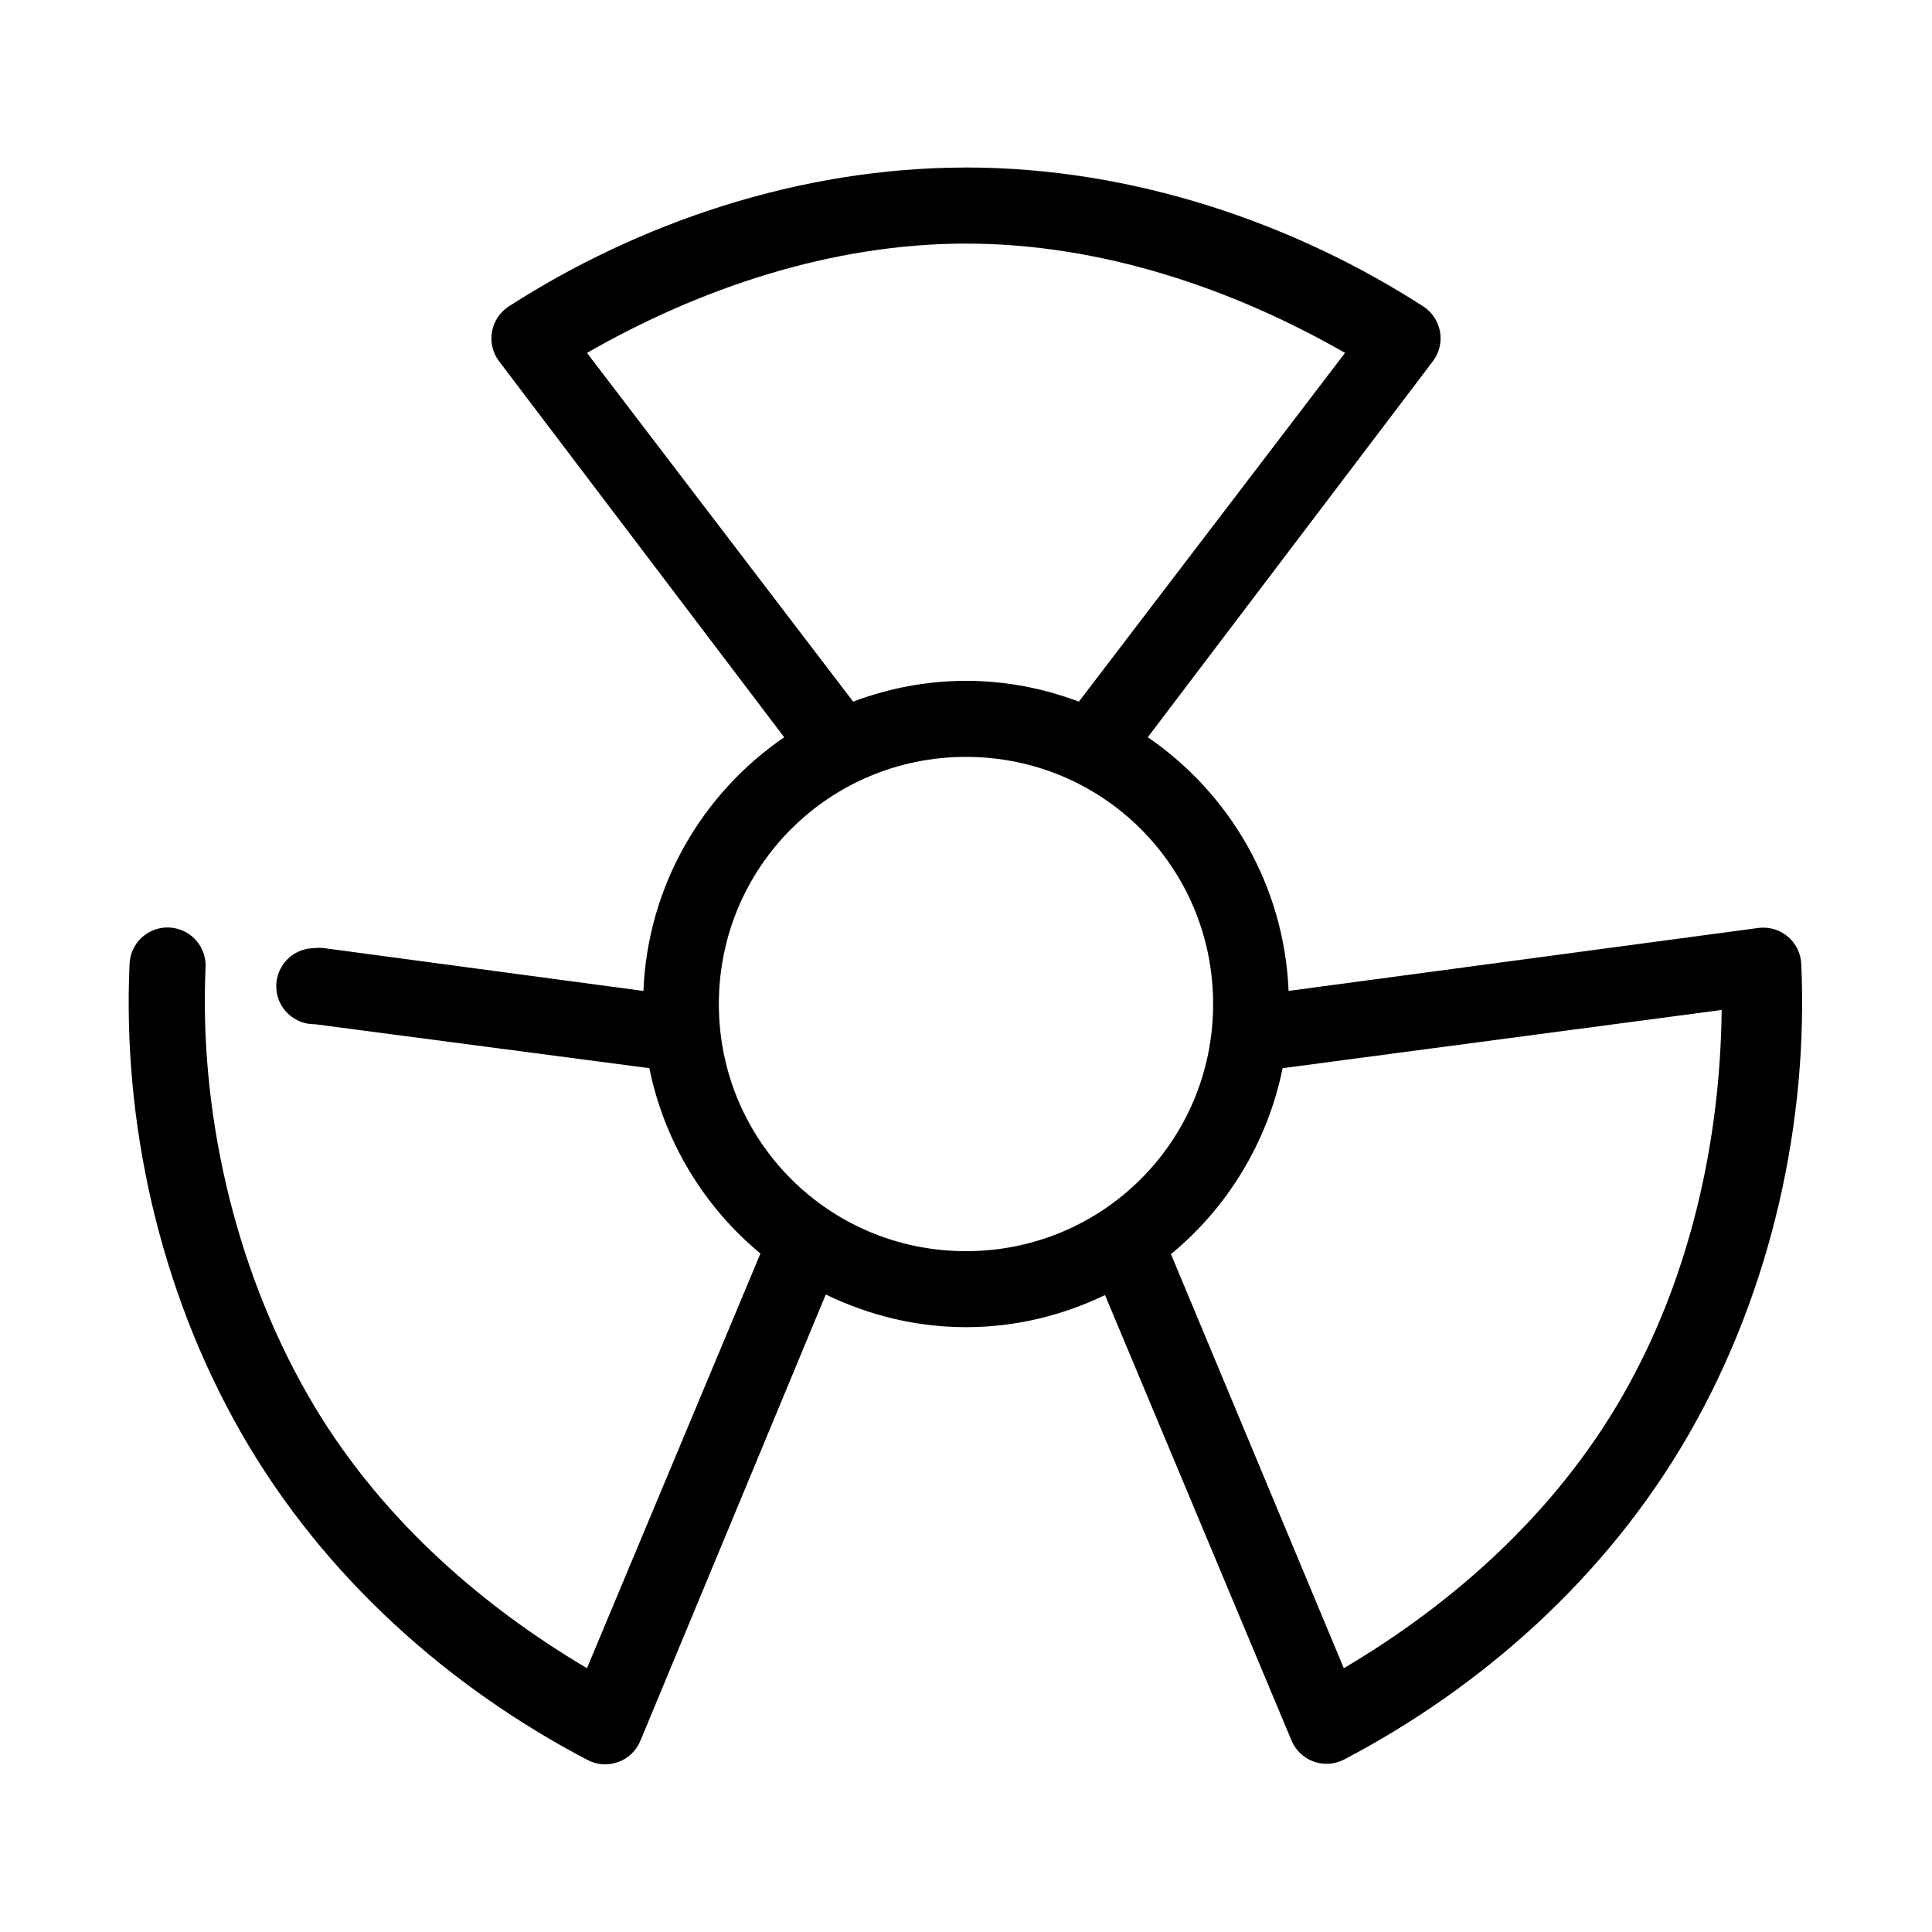
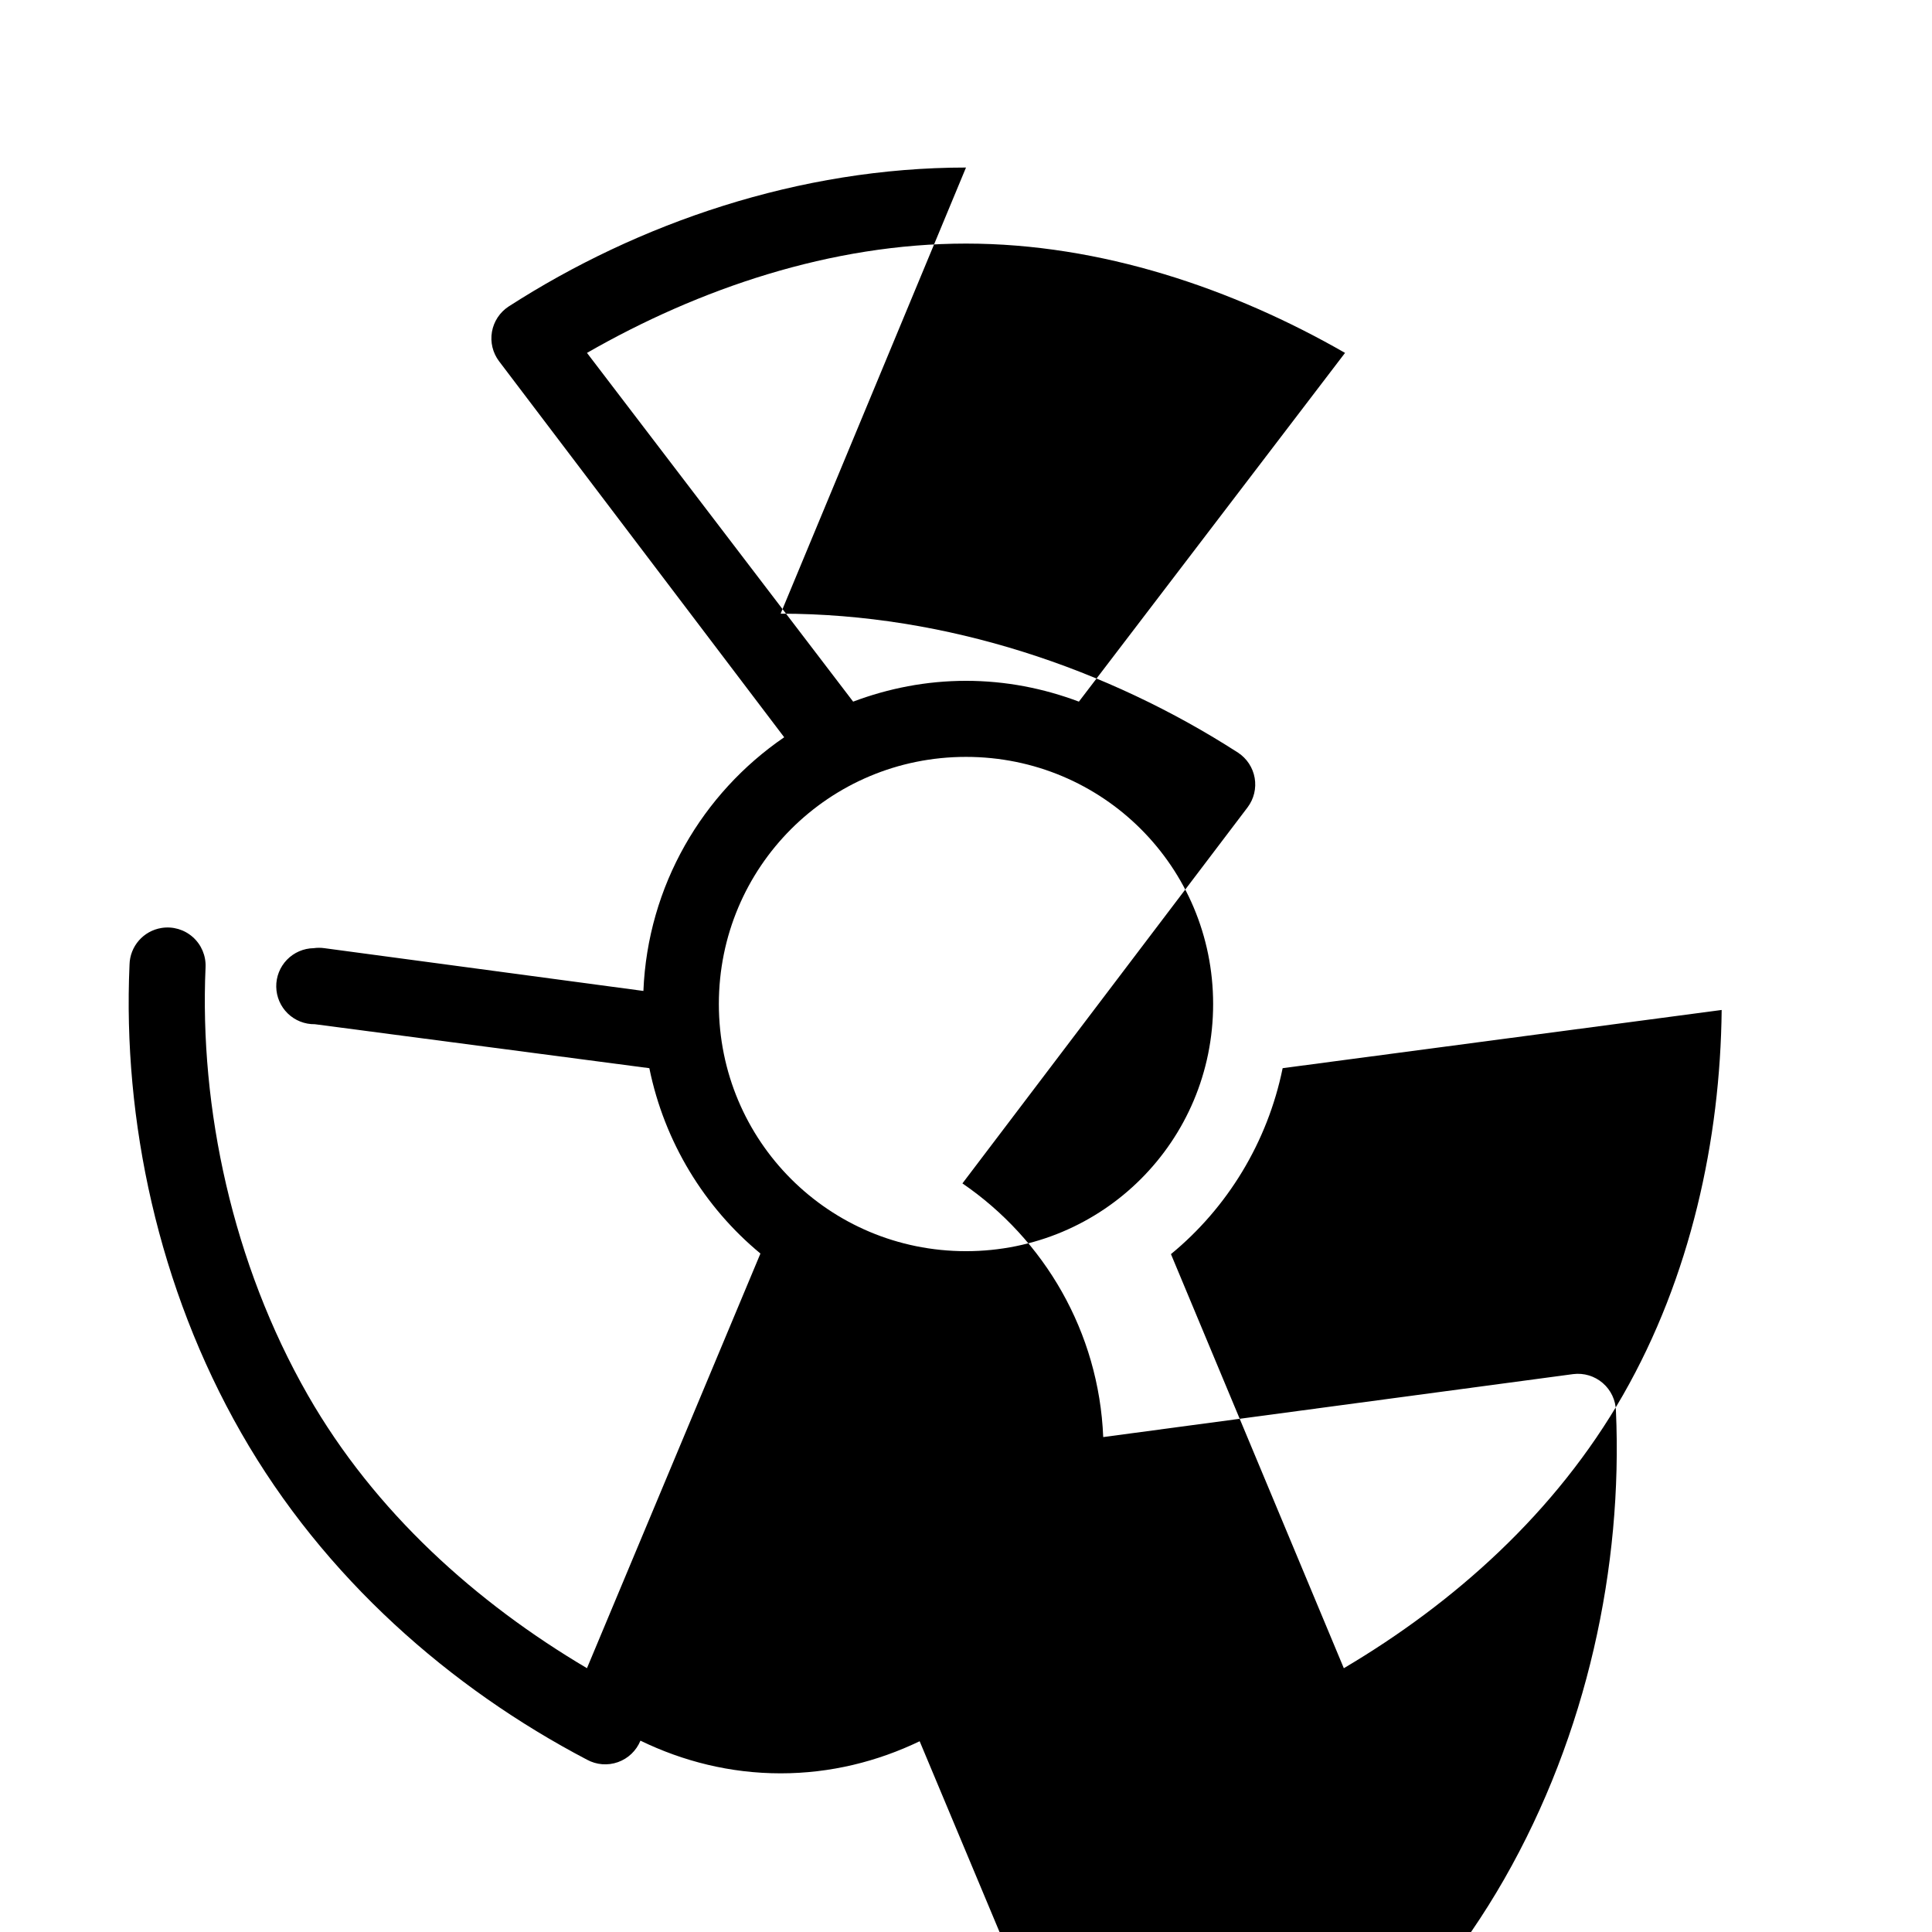
<svg xmlns="http://www.w3.org/2000/svg" fill="#000000" width="800px" height="800px" version="1.1" viewBox="144 144 512 512">
-   <path d="m400 188.4c-44.121 0-86.875 14.699-121.23 36.84-2.328 1.531-3.918 3.953-4.398 6.699-0.477 2.742 0.203 5.562 1.879 7.785l75.57 99.66c-21.676 14.828-36.176 39.348-37.312 67.227l-84.547-11.336c-0.938-0.133-1.891-0.133-2.832 0-2.672 0.043-5.219 1.145-7.082 3.062-1.859 1.922-2.883 4.5-2.84 7.172 0.043 2.676 1.145 5.223 3.062 7.082 1.922 1.859 4.5 2.879 7.176 2.836l88.637 11.652c3.981 19.547 14.59 36.855 29.441 49.121l-45.973 109.89c-29.195-17.281-56.164-41.25-73.996-72.422-19.875-34.746-28.738-75.953-27.078-113.36 0.129-3.023-1.105-5.945-3.363-7.957-2.258-2.016-5.301-2.91-8.289-2.434-4.824 0.762-8.41 4.879-8.5 9.762-1.828 41.184 7.613 85.629 29.598 124.06 22.027 38.508 55.531 67.676 91.629 86.594 2.519 1.379 5.508 1.617 8.215 0.652 2.703-0.961 4.871-3.031 5.957-5.691l49.121-118.24c11.27 5.473 23.824 8.66 37.156 8.66 13.207 0 25.648-3.125 36.84-8.504l49.438 118.08c1.09 2.574 3.203 4.578 5.832 5.531 2.625 0.957 5.531 0.777 8.02-0.492 36.102-18.918 69.605-48.086 91.633-86.594 21.984-38.434 31.422-82.879 29.598-124.06-0.066-2.852-1.336-5.539-3.5-7.398-2.16-1.863-5.008-2.719-7.836-2.363l-124.54 16.688c-1.137-27.879-15.637-52.398-37.312-67.227l75.57-99.66c1.676-2.223 2.356-5.043 1.879-7.785-0.477-2.746-2.07-5.168-4.398-6.699-34.352-22.141-77.105-36.84-121.23-36.84zm0 20.152c35.781 0 70.777 11.949 100.45 28.969l-70.531 92.418c-9.348-3.512-19.367-5.512-29.914-5.512-10.551 0-20.57 2-29.914 5.512l-70.535-92.418c29.668-17.02 64.668-28.969 100.45-28.969zm0 136.03c36.289 0 65.492 29.207 65.492 65.496 0 36.293-29.203 65.496-65.492 65.496-36.293 0-65.496-29.203-65.496-65.496 0-36.289 29.203-65.496 65.496-65.496zm200.26 67.07c-0.359 34.336-8.203 70.676-26.133 102.02-17.84 31.188-44.781 55.141-74 72.422l-45.812-109.74c14.941-12.273 25.602-29.652 29.598-49.277z" />
+   <path d="m400 188.4c-44.121 0-86.875 14.699-121.23 36.84-2.328 1.531-3.918 3.953-4.398 6.699-0.477 2.742 0.203 5.562 1.879 7.785l75.57 99.66c-21.676 14.828-36.176 39.348-37.312 67.227l-84.547-11.336c-0.938-0.133-1.891-0.133-2.832 0-2.672 0.043-5.219 1.145-7.082 3.062-1.859 1.922-2.883 4.5-2.84 7.172 0.043 2.676 1.145 5.223 3.062 7.082 1.922 1.859 4.5 2.879 7.176 2.836l88.637 11.652c3.981 19.547 14.59 36.855 29.441 49.121l-45.973 109.89c-29.195-17.281-56.164-41.25-73.996-72.422-19.875-34.746-28.738-75.953-27.078-113.36 0.129-3.023-1.105-5.945-3.363-7.957-2.258-2.016-5.301-2.91-8.289-2.434-4.824 0.762-8.41 4.879-8.5 9.762-1.828 41.184 7.613 85.629 29.598 124.06 22.027 38.508 55.531 67.676 91.629 86.594 2.519 1.379 5.508 1.617 8.215 0.652 2.703-0.961 4.871-3.031 5.957-5.691c11.27 5.473 23.824 8.66 37.156 8.66 13.207 0 25.648-3.125 36.84-8.504l49.438 118.08c1.09 2.574 3.203 4.578 5.832 5.531 2.625 0.957 5.531 0.777 8.02-0.492 36.102-18.918 69.605-48.086 91.633-86.594 21.984-38.434 31.422-82.879 29.598-124.06-0.066-2.852-1.336-5.539-3.5-7.398-2.16-1.863-5.008-2.719-7.836-2.363l-124.54 16.688c-1.137-27.879-15.637-52.398-37.312-67.227l75.57-99.66c1.676-2.223 2.356-5.043 1.879-7.785-0.477-2.746-2.07-5.168-4.398-6.699-34.352-22.141-77.105-36.84-121.23-36.84zm0 20.152c35.781 0 70.777 11.949 100.45 28.969l-70.531 92.418c-9.348-3.512-19.367-5.512-29.914-5.512-10.551 0-20.57 2-29.914 5.512l-70.535-92.418c29.668-17.02 64.668-28.969 100.45-28.969zm0 136.03c36.289 0 65.492 29.207 65.492 65.496 0 36.293-29.203 65.496-65.492 65.496-36.293 0-65.496-29.203-65.496-65.496 0-36.289 29.203-65.496 65.496-65.496zm200.26 67.07c-0.359 34.336-8.203 70.676-26.133 102.02-17.84 31.188-44.781 55.141-74 72.422l-45.812-109.74c14.941-12.273 25.602-29.652 29.598-49.277z" />
</svg>